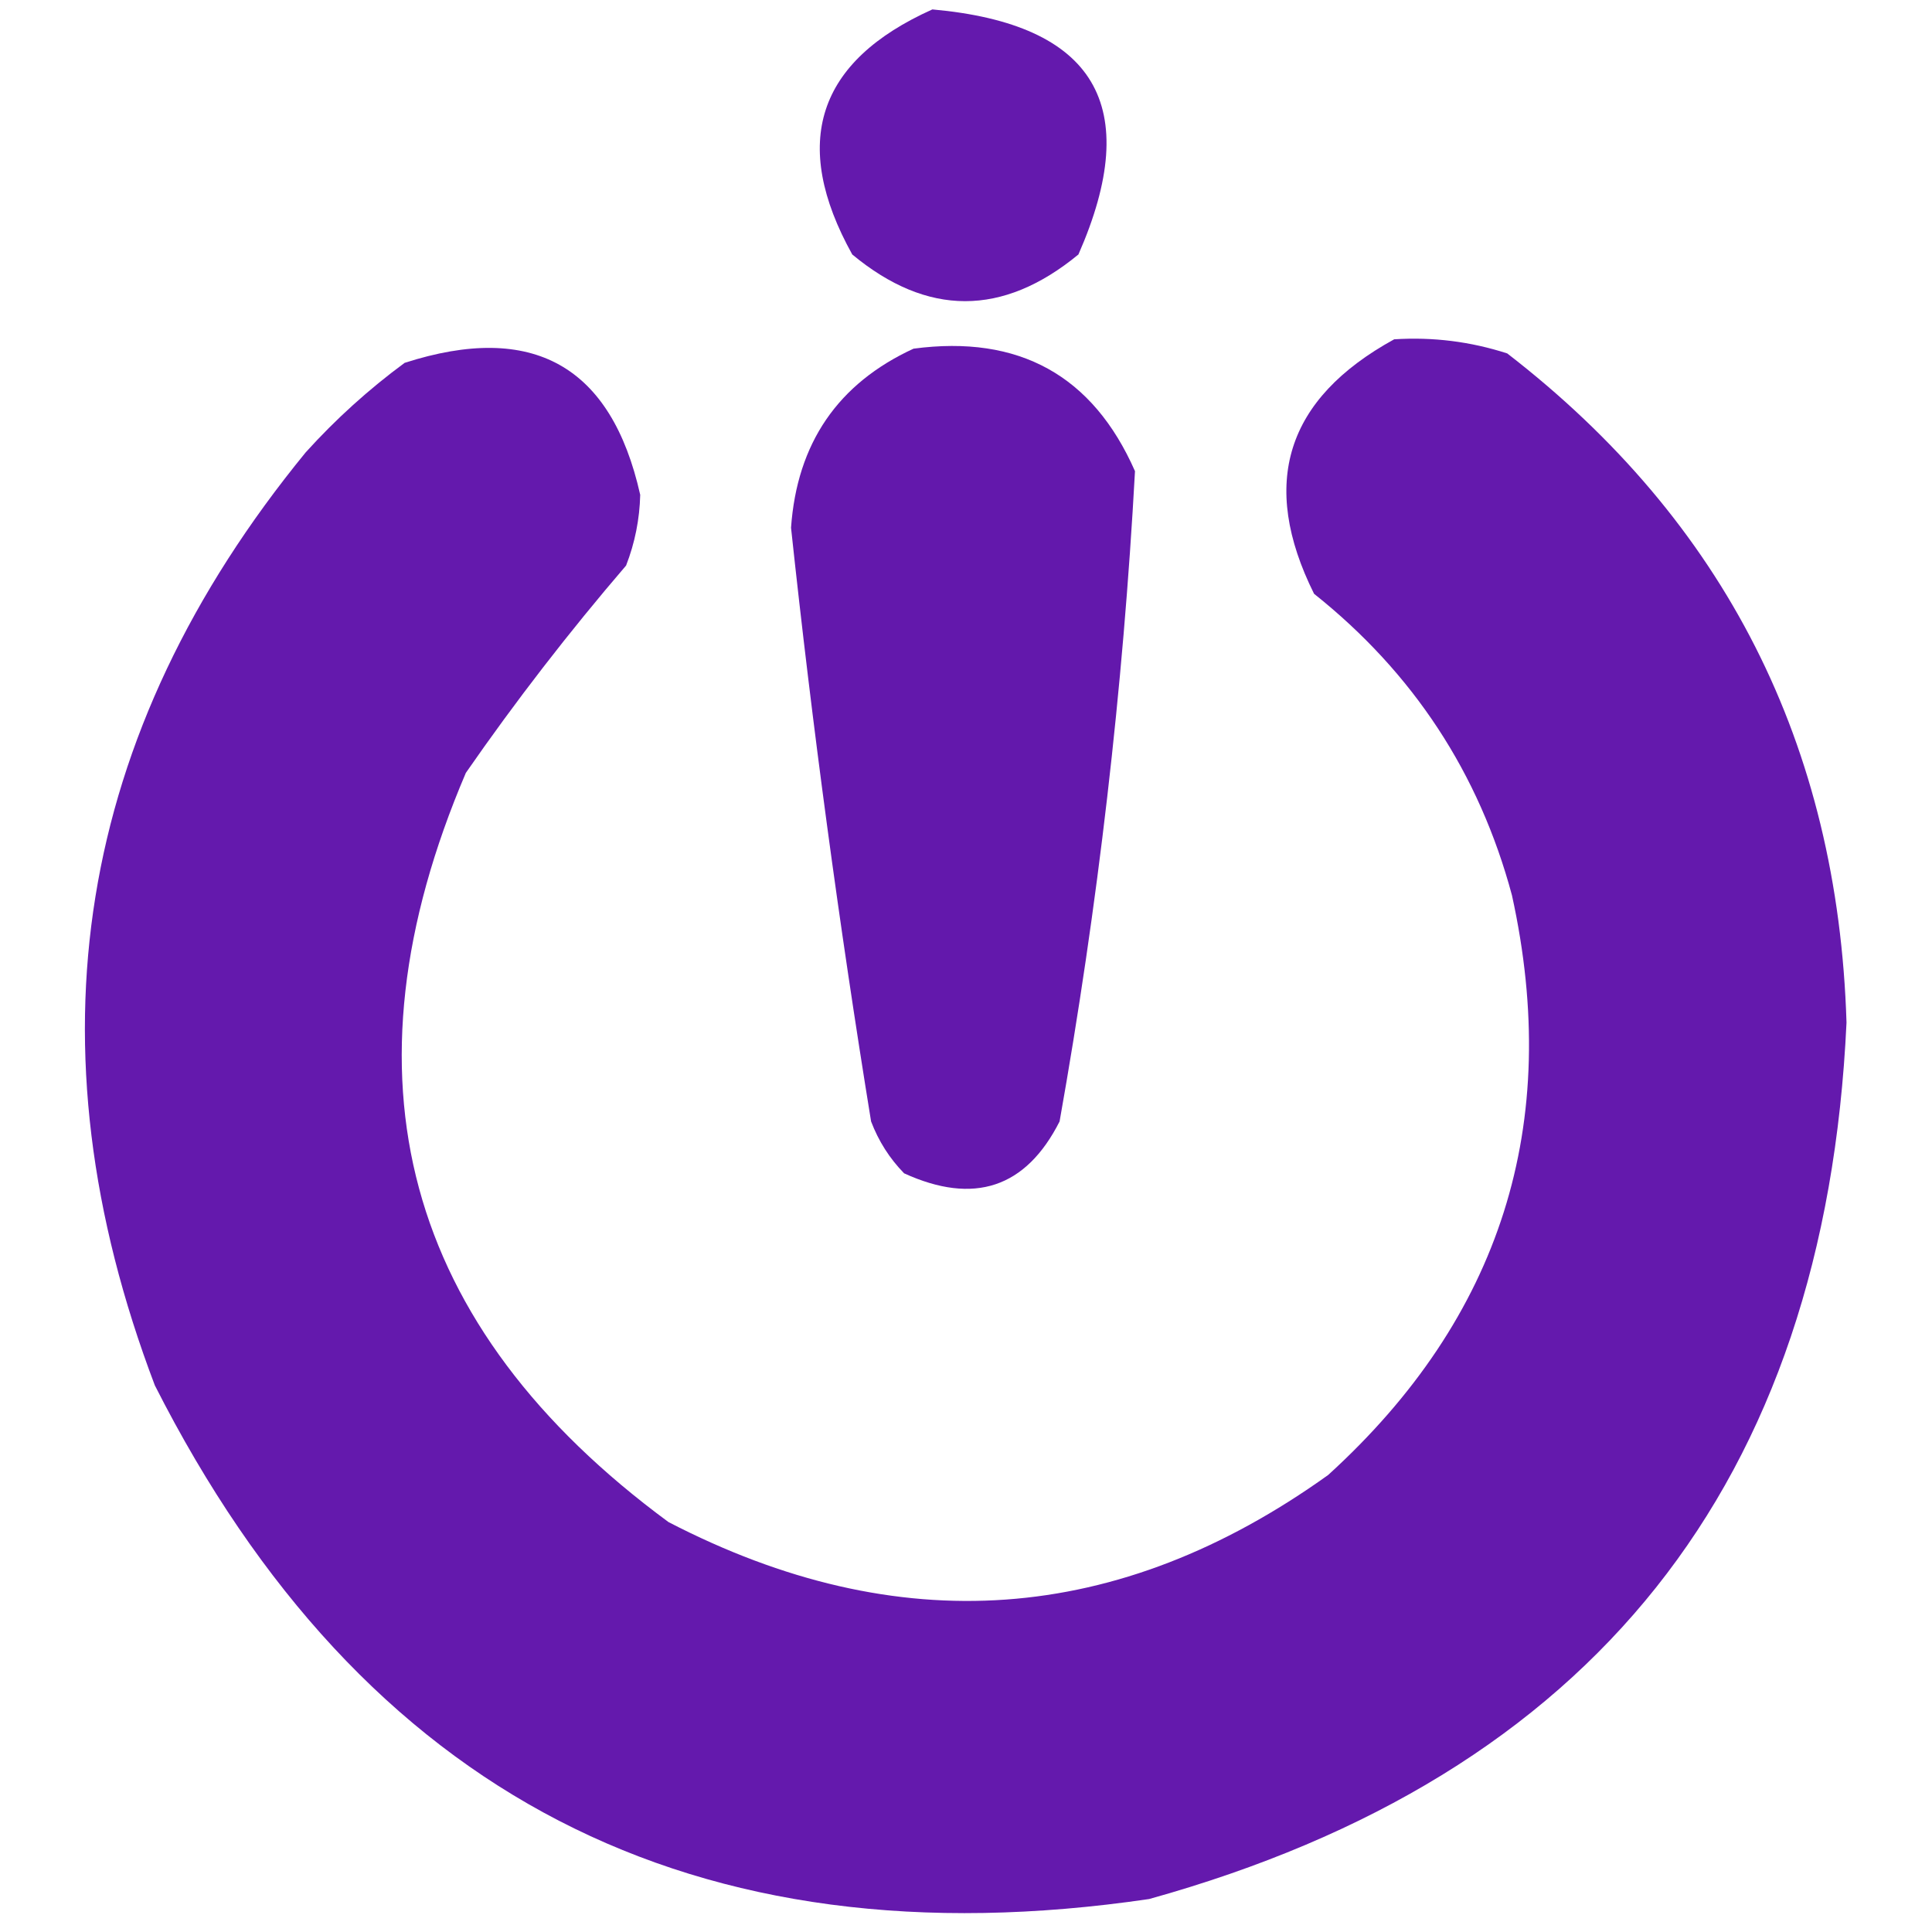
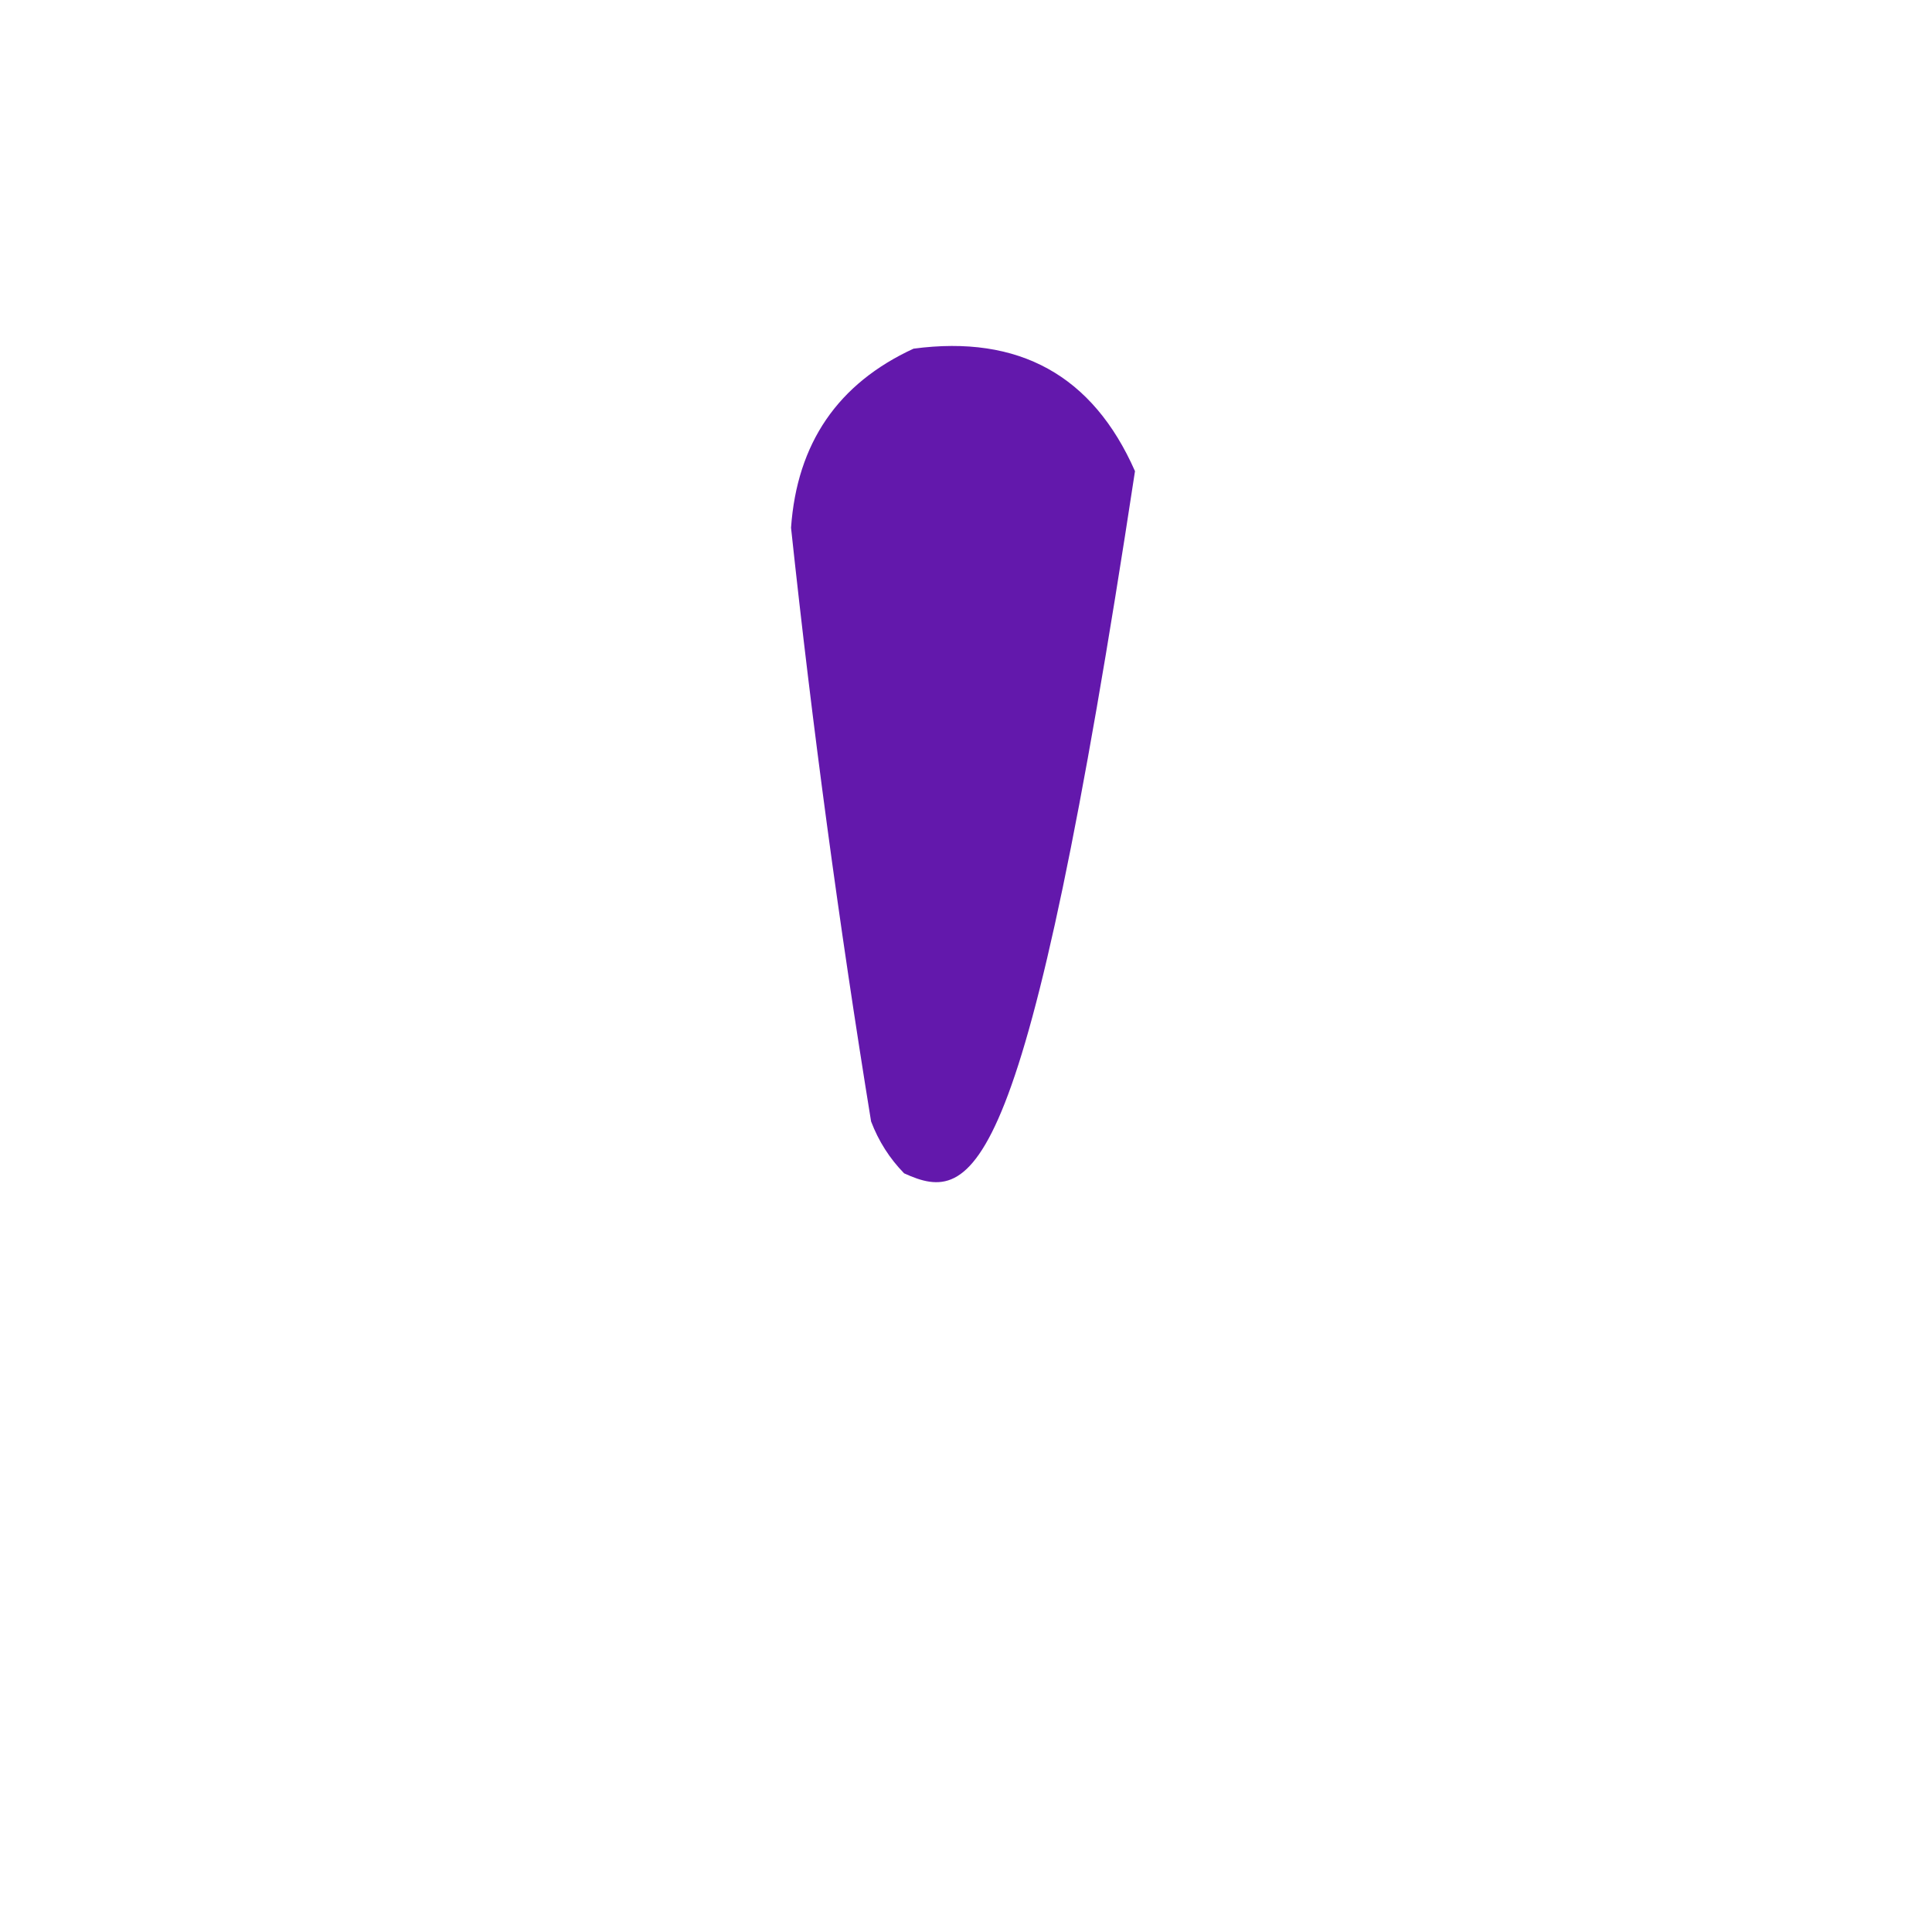
<svg xmlns="http://www.w3.org/2000/svg" width="32" height="32" viewBox="0 0 32 32" fill="none">
-   <path fill-rule="evenodd" clip-rule="evenodd" d="M15.443 0.156C18.139 0.398 18.945 1.751 17.862 4.215C16.609 5.246 15.36 5.246 14.116 4.215C13.09 2.367 13.532 1.014 15.443 0.156Z" fill="#6419AD" />
-   <path fill-rule="evenodd" clip-rule="evenodd" d="M23.092 5.62C23.733 5.579 24.357 5.657 24.965 5.854C28.569 8.639 30.442 12.333 30.584 16.937C30.229 24.572 26.379 29.411 19.033 31.454C11.492 32.562 6.002 29.726 2.565 22.947C0.42 17.302 1.253 12.15 5.063 7.493C5.562 6.941 6.109 6.447 6.702 6.01C8.824 5.327 10.125 6.056 10.604 8.196C10.594 8.6 10.516 8.991 10.37 9.367C9.426 10.467 8.541 11.611 7.716 12.801C5.564 17.84 6.682 21.977 11.072 25.21C14.878 27.182 18.52 26.922 21.999 24.43C24.862 21.824 25.877 18.624 25.043 14.83C24.5 12.807 23.407 11.142 21.765 9.835C20.856 8.009 21.298 6.605 23.092 5.62Z" fill="#6419AD" />
-   <path fill-rule="evenodd" clip-rule="evenodd" d="M15.131 5.775C16.878 5.542 18.101 6.219 18.799 7.804C18.602 11.415 18.185 15.005 17.55 18.575C16.992 19.676 16.133 19.962 14.975 19.434C14.734 19.187 14.552 18.901 14.428 18.575C13.897 15.309 13.454 12.031 13.102 8.741C13.201 7.341 13.878 6.352 15.131 5.775Z" fill="#6318AC" />
+   <path fill-rule="evenodd" clip-rule="evenodd" d="M15.131 5.775C16.878 5.542 18.101 6.219 18.799 7.804C16.992 19.676 16.133 19.962 14.975 19.434C14.734 19.187 14.552 18.901 14.428 18.575C13.897 15.309 13.454 12.031 13.102 8.741C13.201 7.341 13.878 6.352 15.131 5.775Z" fill="#6318AC" />
</svg>